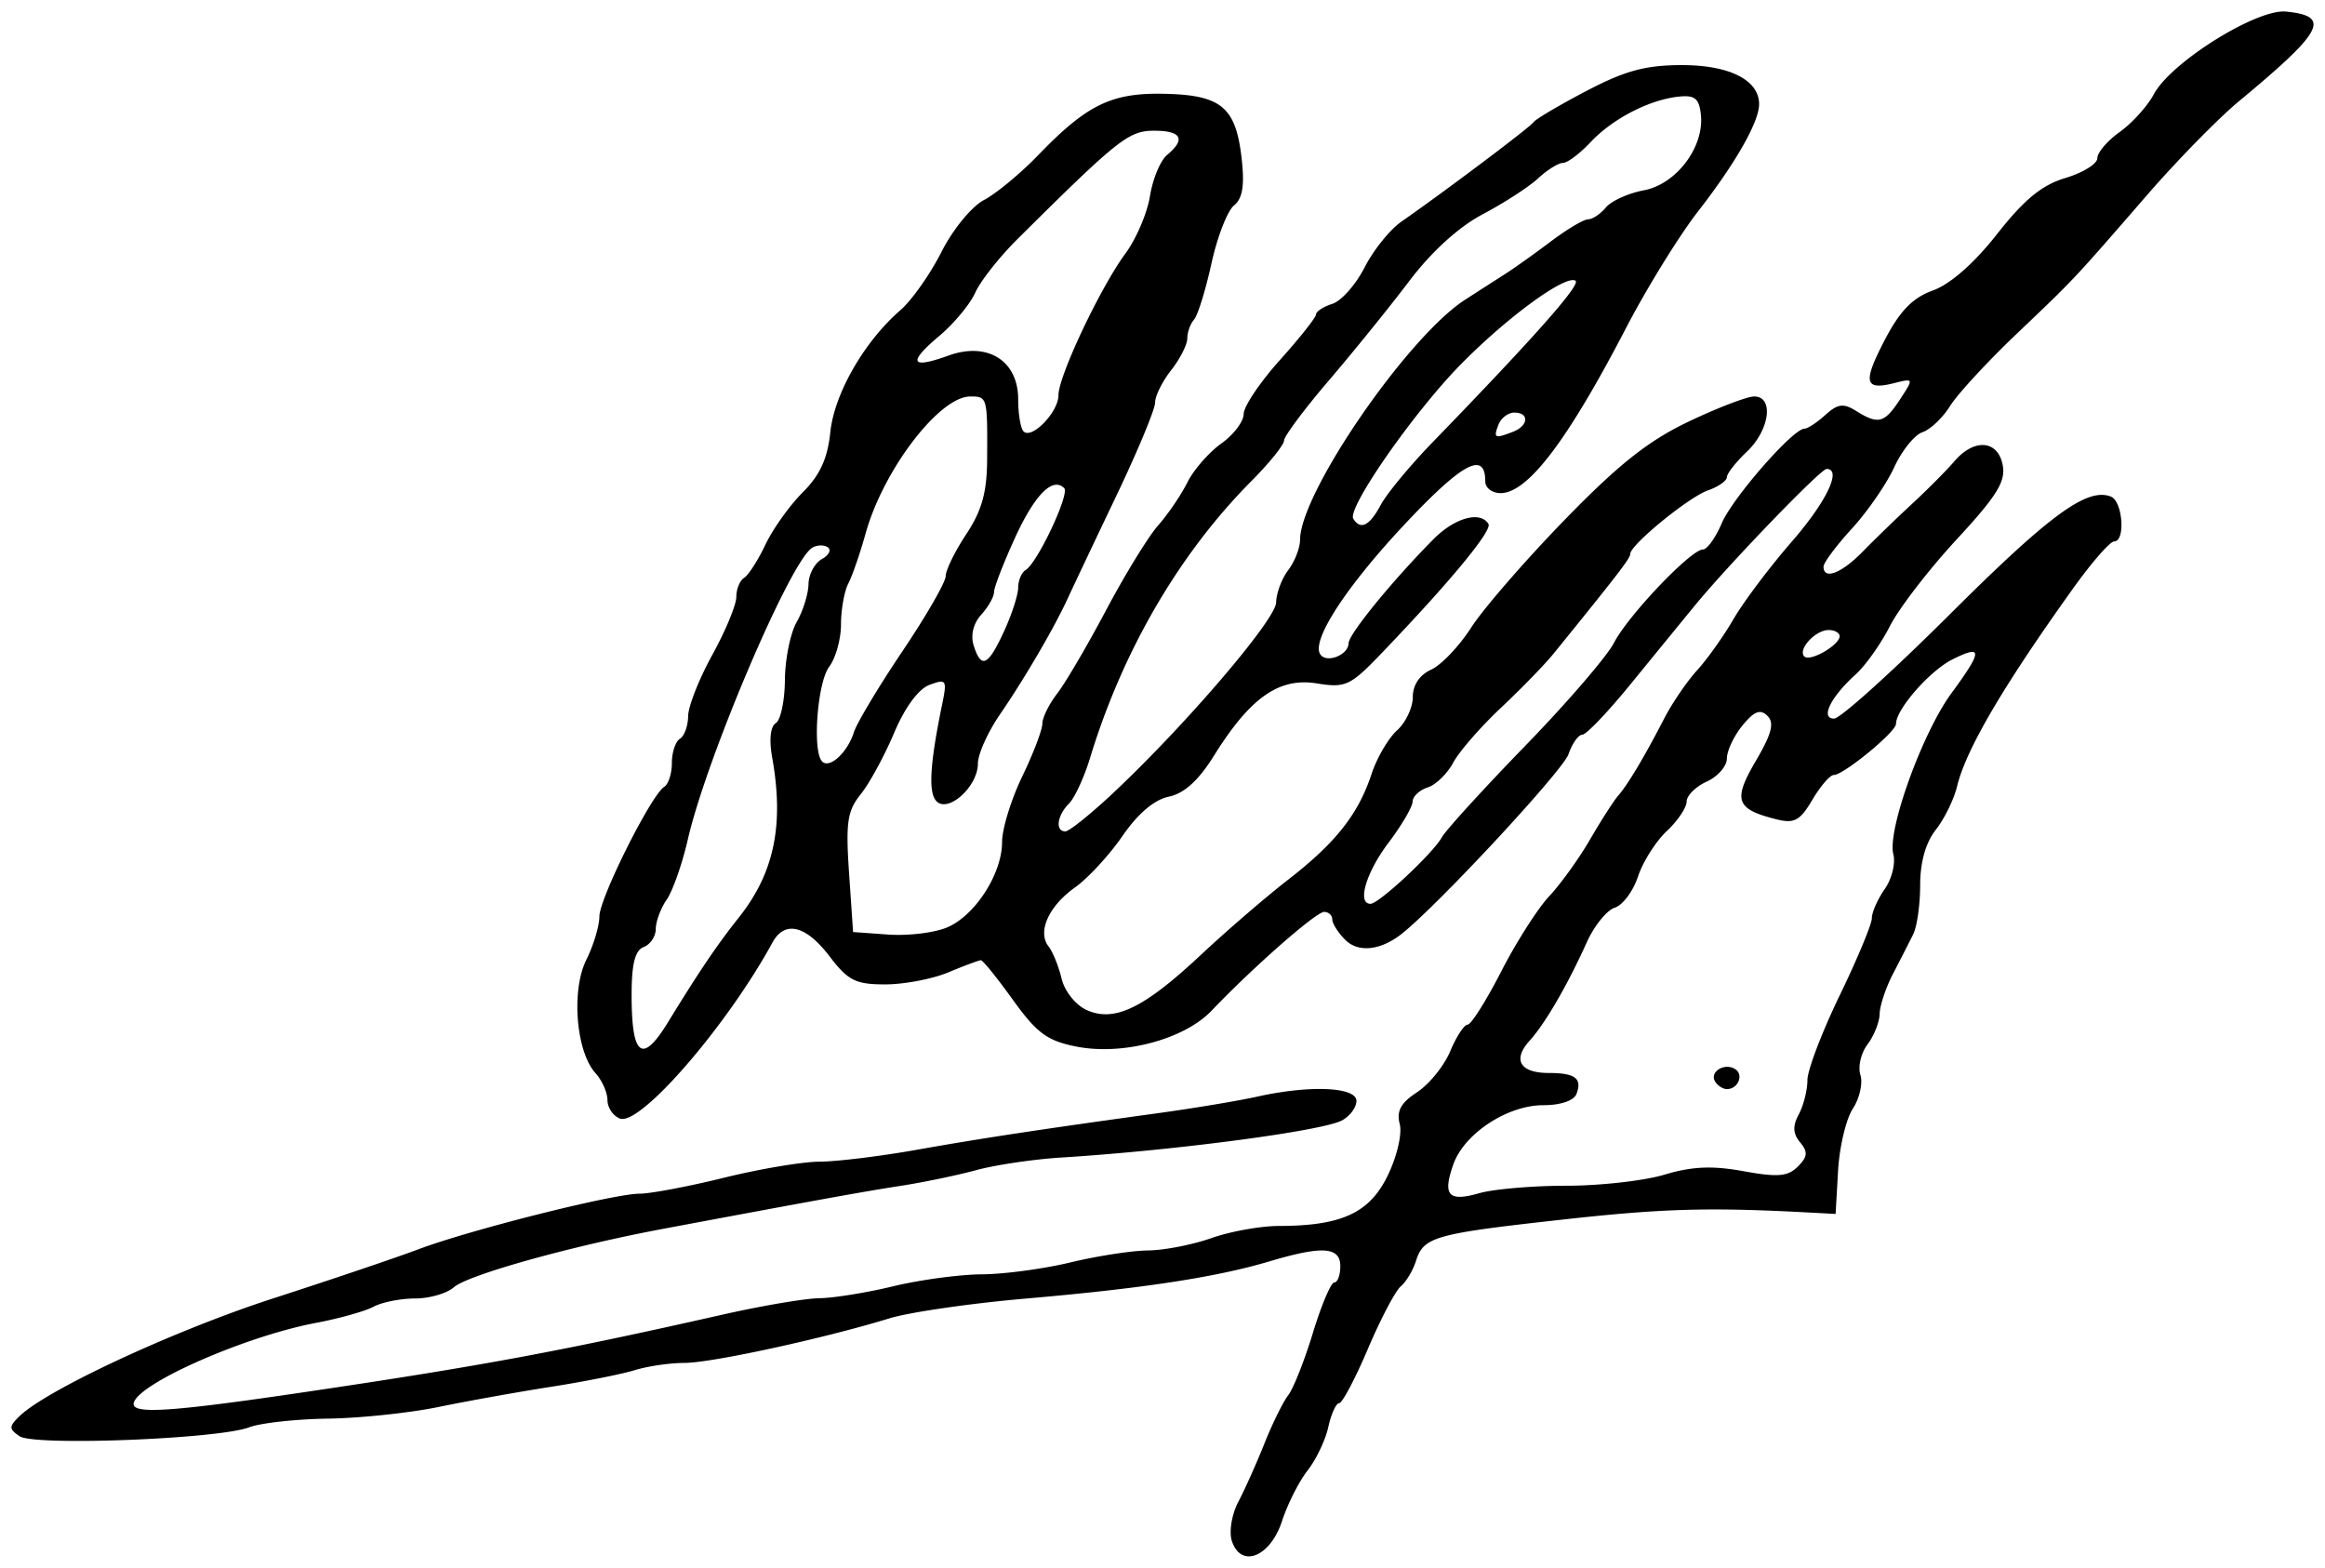
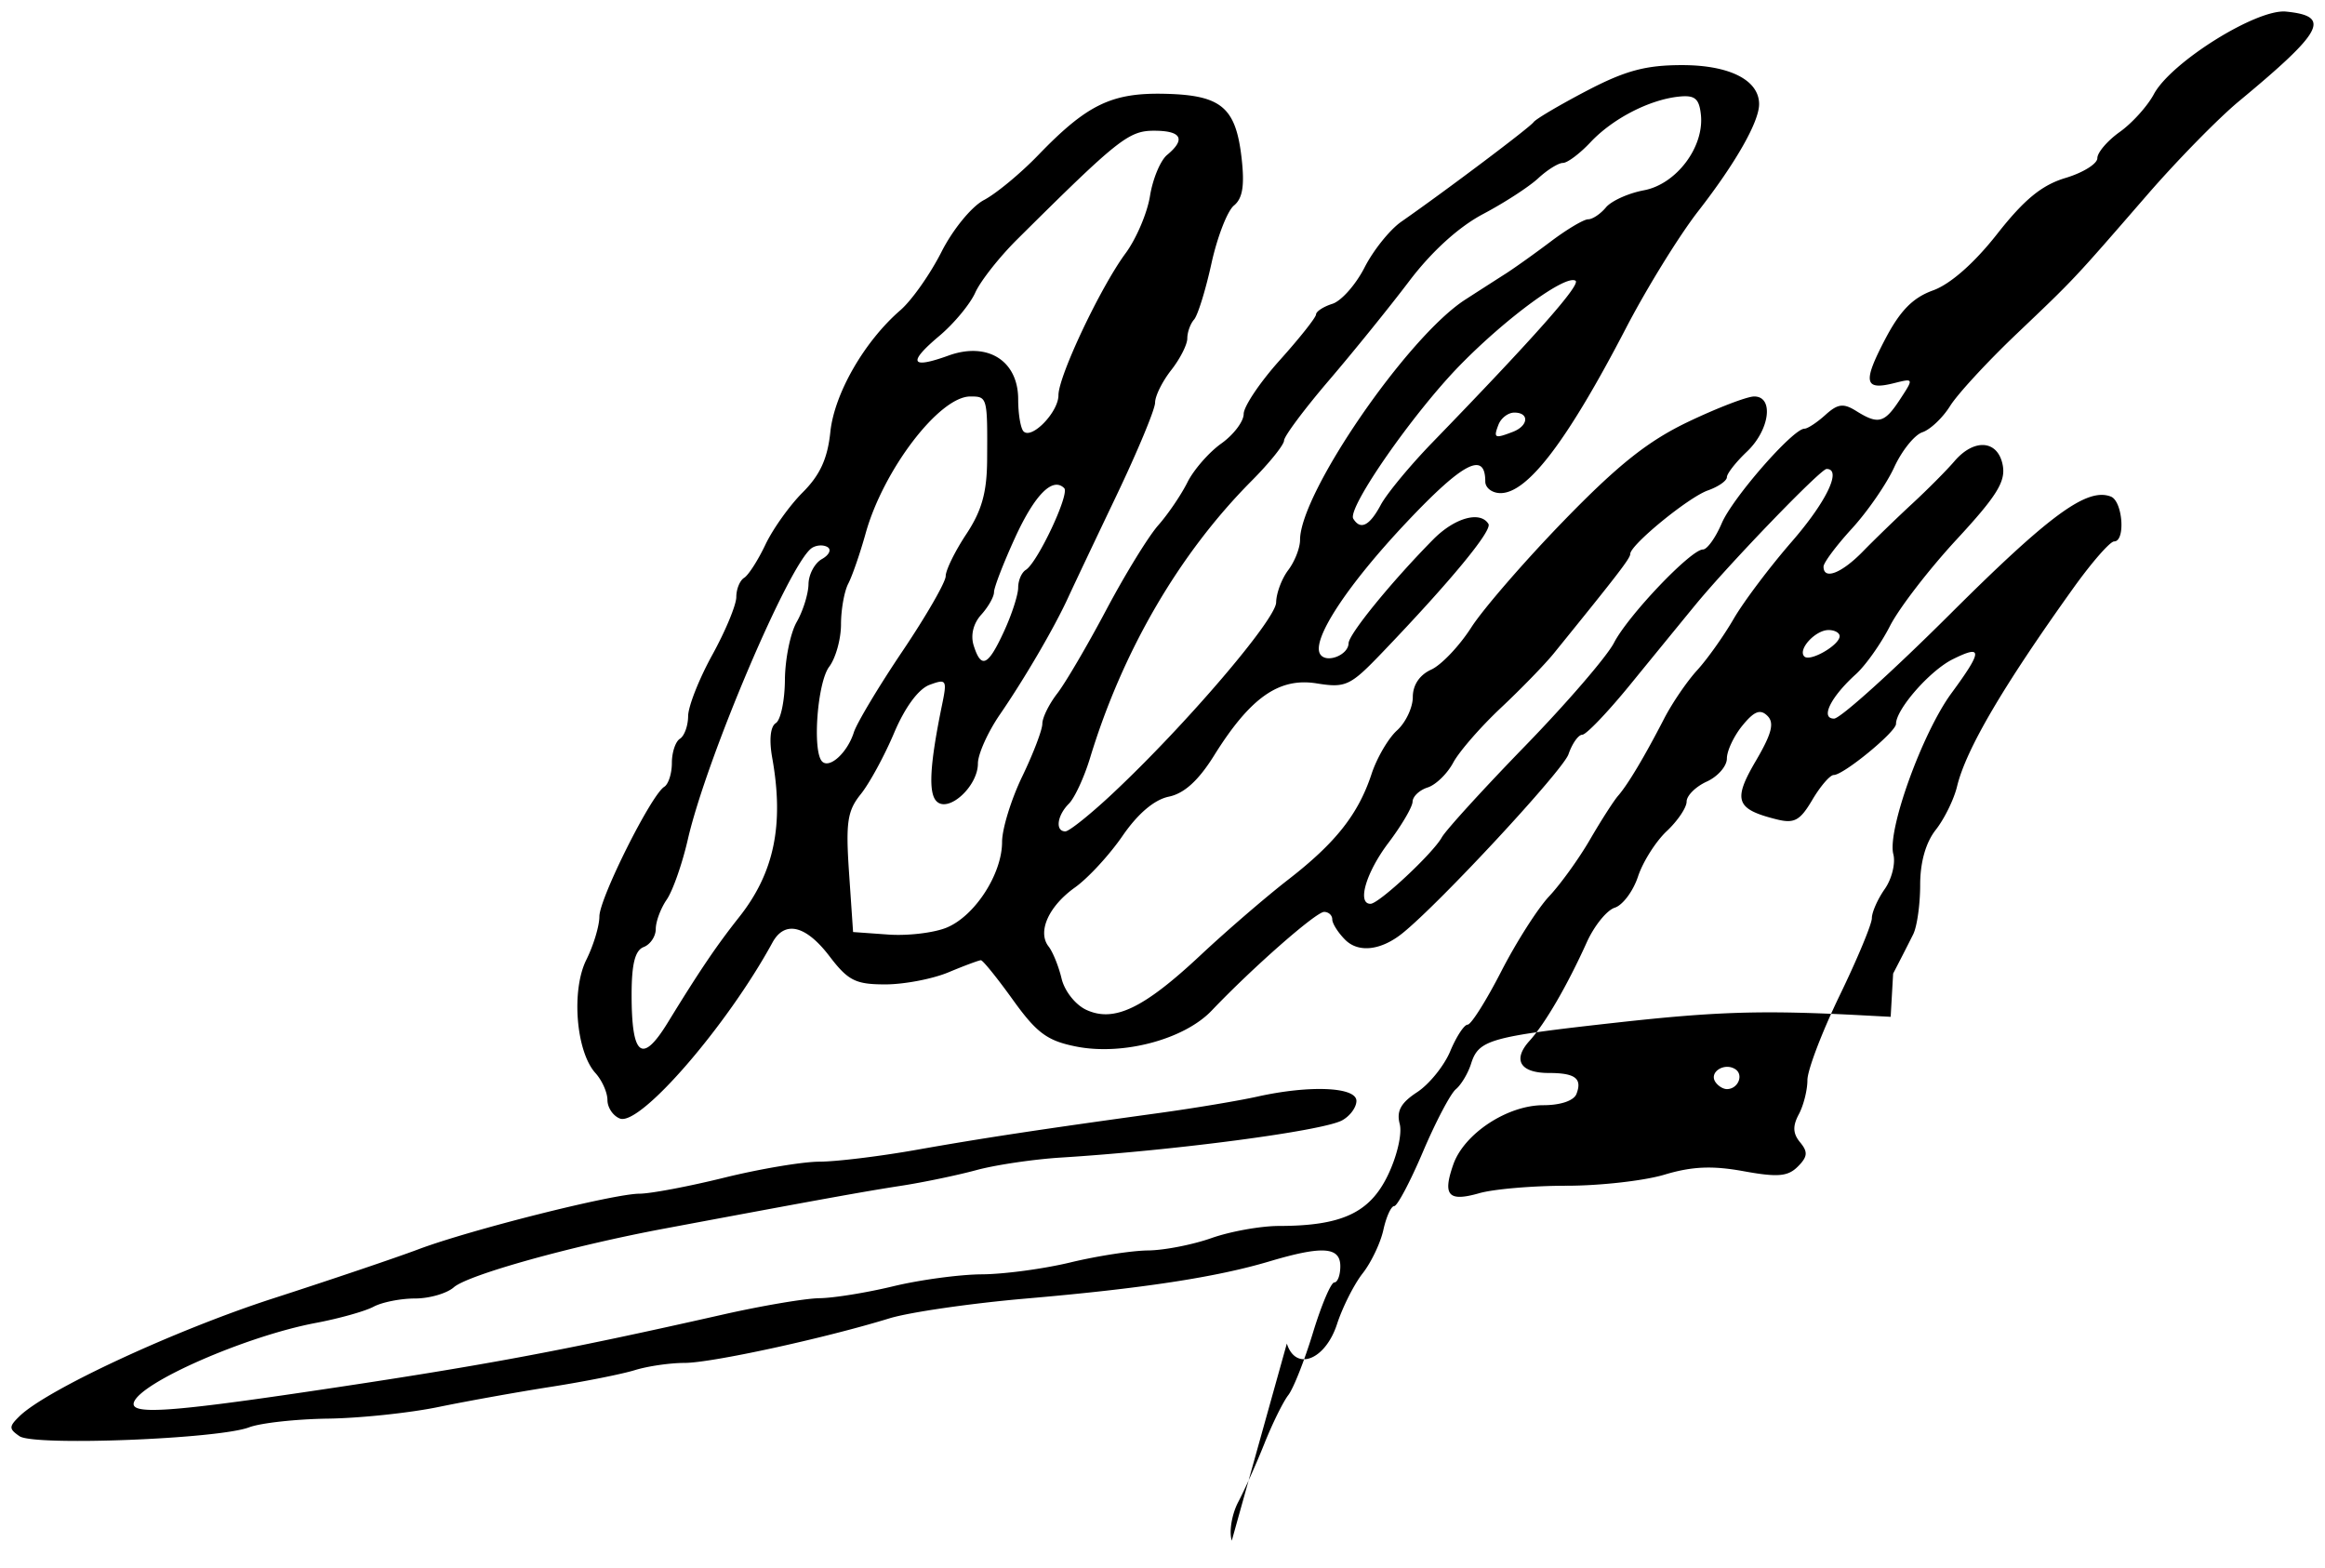
<svg xmlns="http://www.w3.org/2000/svg" width="404.655" height="272.872">
-   <path style="fill:#000" d="M342.479 465.765c-.5-1.578.008-4.61 1.13-6.74 1.122-2.13 3.173-6.71 4.557-10.179 1.384-3.47 3.25-7.254 4.147-8.41.896-1.156 2.828-6.04 4.292-10.851 1.465-4.812 3.136-8.754 3.714-8.76.578-.007 1.051-1.274 1.051-2.816 0-3.393-3.089-3.605-12.351-.847-9.268 2.76-22.026 4.708-42.314 6.462-9.637.833-20.36 2.387-23.828 3.454-11.323 3.482-30.956 7.751-35.645 7.751-2.522 0-6.414.566-8.65 1.258-2.235.692-8.794 1.996-14.576 2.899-5.782.902-14.612 2.486-19.623 3.519-5.011 1.033-13.659 1.942-19.217 2.02-5.558.079-11.725.758-13.704 1.51-5.367 2.041-37.439 3.286-39.966 1.552-1.87-1.283-1.87-1.67 0-3.49 4.73-4.607 27.055-14.972 44.152-20.5 10.022-3.24 21.376-7.079 25.23-8.53 9.043-3.405 33.938-9.668 38.514-9.69 1.945-.007 8.583-1.263 14.75-2.786 6.168-1.524 13.623-2.778 16.569-2.787 2.945-.008 10.514-.93 16.82-2.048 11.5-2.038 21.427-3.545 42.302-6.421 6.167-.85 13.858-2.134 17.09-2.854 9.14-2.035 17.25-1.686 17.25.745 0 1.129-1.13 2.658-2.511 3.397-3.437 1.84-29.061 5.226-48.906 6.465-4.766.297-11.389 1.279-14.717 2.18-3.328.902-9.205 2.127-13.06 2.723-6.5 1.004-13.948 2.35-41.35 7.478-16.094 3.01-34.09 8.033-36.553 10.2-1.217 1.07-4.255 1.947-6.75 1.947-2.496 0-5.74.644-7.211 1.43-1.47.788-6.002 2.059-10.07 2.825-12.077 2.276-30.474 10.312-31.645 13.823-.714 2.144 5.856 1.747 29.855-1.803 30.572-4.522 44.316-7.072 72.647-13.477 6.807-1.539 14.376-2.82 16.82-2.848 2.445-.027 8.23-.964 12.855-2.08 4.626-1.118 11.564-2.051 15.419-2.075 3.854-.024 10.793-.958 15.418-2.075 4.626-1.116 10.696-2.053 13.49-2.08 2.794-.028 7.762-.996 11.04-2.153 3.277-1.156 8.56-2.106 11.74-2.11 10.931-.015 15.788-2.27 18.948-8.796 1.615-3.336 2.523-7.25 2.077-8.955-.588-2.251.19-3.672 3.036-5.536 2.105-1.38 4.696-4.587 5.758-7.128 1.062-2.54 2.423-4.62 3.026-4.62.603 0 3.233-4.167 5.846-9.26 2.612-5.094 6.368-10.982 8.346-13.086 1.979-2.104 5.174-6.54 7.101-9.86 1.928-3.32 4.135-6.76 4.906-7.643 1.691-1.94 4.586-6.792 8.002-13.414 1.393-2.698 3.973-6.482 5.736-8.41 1.762-1.927 4.62-5.948 6.353-8.935 1.732-2.988 6.277-9.029 10.101-13.425 6.071-6.98 8.805-12.682 6.08-12.682-1.034 0-16.985 16.535-22.88 23.717-2.266 2.76-7.333 8.96-11.26 13.778-3.927 4.818-7.695 8.76-8.374 8.76-.678 0-1.76 1.528-2.402 3.395-.973 2.828-22.279 25.805-28.862 31.126-3.748 3.028-7.684 3.489-10.003 1.17-1.238-1.238-2.25-2.836-2.25-3.552 0-.716-.64-1.302-1.42-1.302-1.4 0-12.385 9.643-19.57 17.178-4.795 5.029-15.482 7.862-23.585 6.253-5.026-.998-6.855-2.347-10.995-8.109-2.73-3.801-5.242-6.911-5.58-6.911-.338 0-2.879.946-5.646 2.102-2.768 1.156-7.719 2.103-11.002 2.103-5.176 0-6.468-.653-9.712-4.906-4.116-5.397-7.793-6.276-9.925-2.372-7.936 14.536-23.044 31.969-26.542 30.627-1.196-.46-2.174-1.909-2.174-3.221 0-1.313-.943-3.429-2.095-4.702-3.375-3.729-4.23-14.398-1.58-19.709 1.25-2.507 2.273-5.901 2.273-7.542 0-3.142 9.013-21.156 11.288-22.562.73-.452 1.327-2.323 1.327-4.16 0-1.836.631-3.728 1.402-4.205.77-.476 1.413-2.248 1.427-3.937.014-1.689 1.906-6.483 4.205-10.654 2.299-4.17 4.18-8.706 4.18-10.08 0-1.372.614-2.875 1.364-3.339.75-.464 2.42-3.068 3.71-5.788 1.291-2.72 4.21-6.809 6.488-9.086 3.011-3.011 4.323-5.877 4.804-10.499.698-6.699 5.912-15.767 12.19-21.202 1.97-1.706 5.184-6.264 7.143-10.13 1.99-3.927 5.26-7.921 7.41-9.049 2.115-1.11 6.37-4.634 9.453-7.83 8.504-8.812 12.78-10.877 22.064-10.656 9.81.233 12.321 2.353 13.323 11.243.534 4.741.17 6.97-1.34 8.204-1.14.932-2.903 5.48-3.918 10.105-1.015 4.625-2.375 9.009-3.022 9.741-.646.733-1.176 2.21-1.176 3.283 0 1.074-1.261 3.556-2.803 5.516s-2.803 4.507-2.803 5.66c0 1.154-3.048 8.48-6.774 16.281-3.725 7.801-7.496 15.76-8.38 17.688-2.386 5.2-7.513 13.982-11.85 20.3-2.108 3.07-3.833 6.914-3.833 8.543 0 3.968-5.125 8.643-7.2 6.568-1.46-1.46-1.172-6.437.974-16.853.882-4.282.744-4.497-2.184-3.414-1.936.717-4.29 3.911-6.187 8.4-1.684 3.983-4.292 8.77-5.796 10.637-2.33 2.892-2.631 4.917-2.034 13.691l.701 10.298 6.15.44c3.383.242 7.95-.305 10.15-1.216 4.905-2.032 9.631-9.342 9.631-14.896 0-2.27 1.577-7.397 3.504-11.392 1.927-3.995 3.504-8.128 3.504-9.184 0-1.056 1.165-3.425 2.589-5.263 1.424-1.839 5.264-8.389 8.534-14.556 3.27-6.168 7.339-12.79 9.042-14.718 1.703-1.927 3.99-5.292 5.082-7.477 1.092-2.185 3.743-5.224 5.89-6.753 2.148-1.53 3.905-3.846 3.905-5.148 0-1.301 2.829-5.516 6.286-9.366 3.457-3.85 6.295-7.43 6.307-7.955.012-.527 1.294-1.361 2.85-1.854 1.554-.494 4.073-3.343 5.598-6.331 1.524-2.988 4.4-6.57 6.39-7.958 7.838-5.467 22.367-16.402 23.03-17.333.385-.542 4.545-2.995 9.243-5.453 6.719-3.513 10.264-4.468 16.6-4.468 8.265 0 13.403 2.605 13.403 6.795 0 3.077-4.084 10.253-10.608 18.636-3.3 4.24-8.948 13.386-12.552 20.324-10.207 19.648-17.113 28.734-21.84 28.734-1.461 0-2.657-.909-2.657-2.02 0-5.328-3.855-3.336-13.67 7.065-10.372 10.99-16.606 20.493-15.072 22.976 1.034 1.674 4.903.198 4.951-1.89.038-1.594 7.486-10.731 14.732-18.071 3.715-3.763 8.176-5.016 9.609-2.698.701 1.135-6.608 9.988-18.463 22.361-5.603 5.848-6.36 6.205-11.457 5.39-6.542-1.046-11.542 2.475-17.83 12.555-2.712 4.349-5.196 6.607-7.877 7.161-2.528.523-5.386 2.946-8.063 6.837-2.28 3.315-6 7.347-8.265 8.96-4.604 3.278-6.596 7.738-4.594 10.286.728.927 1.744 3.44 2.257 5.587.523 2.186 2.429 4.584 4.335 5.452 4.824 2.199 9.958-.268 19.866-9.546 4.506-4.219 11.362-10.128 15.236-13.131 8.28-6.419 12.208-11.4 14.513-18.396.922-2.798 2.914-6.207 4.427-7.576 1.513-1.369 2.75-3.982 2.75-5.806 0-2.095 1.18-3.855 3.202-4.776 1.761-.802 4.896-4.1 6.967-7.329 2.07-3.228 9.345-11.617 16.165-18.641 9.418-9.7 14.616-13.83 21.617-17.17 5.07-2.42 10.232-4.4 11.47-4.4 3.475 0 2.7 5.838-1.275 9.609-1.914 1.815-3.48 3.813-3.48 4.438 0 .626-1.492 1.664-3.314 2.306-3.367 1.187-13.506 9.483-13.506 11.052 0 .76-2.059 3.437-13.316 17.321-1.542 1.902-5.689 6.17-9.215 9.483-3.526 3.315-7.254 7.601-8.284 9.526-1.03 1.924-3.033 3.868-4.452 4.318-1.418.45-2.596 1.564-2.618 2.476-.021.912-1.913 4.135-4.205 7.164-3.895 5.148-5.502 10.621-3.114 10.606 1.459-.009 10.83-8.742 12.409-11.565.713-1.273 7.24-8.435 14.505-15.915 7.265-7.48 14.22-15.552 15.456-17.937 2.487-4.801 13.397-16.25 15.484-16.25.73 0 2.203-2.05 3.27-4.555 1.894-4.442 12.41-16.47 14.4-16.47.548 0 2.185-1.076 3.638-2.39 2.157-1.952 3.139-2.081 5.348-.702 3.875 2.42 4.927 2.145 7.646-2.005 2.41-3.678 2.405-3.692-1.032-2.83-5.185 1.302-5.482-.133-1.574-7.607 2.622-5.013 4.818-7.256 8.36-8.537 3.017-1.091 7.164-4.742 11.154-9.821 4.72-6.008 7.775-8.51 11.894-9.745 3.048-.913 5.543-2.464 5.543-3.446 0-.981 1.757-3.036 3.905-4.565 2.147-1.53 4.82-4.49 5.937-6.58 2.97-5.549 17.888-14.87 22.99-14.365 7.92.786 6.562 3.375-8.19 15.606-3.573 2.963-10.738 10.274-15.92 16.246-13.038 15.024-12.56 14.515-22.816 24.282-5.054 4.812-10.24 10.437-11.527 12.498-1.286 2.062-3.459 4.123-4.828 4.58-1.37.459-3.58 3.206-4.911 6.106-1.332 2.9-4.643 7.698-7.36 10.663-2.715 2.965-4.937 5.943-4.937 6.617 0 2.38 3.125 1.179 6.844-2.63 2.07-2.12 5.95-5.876 8.622-8.348 2.672-2.47 5.962-5.782 7.311-7.358 3.449-4.03 7.573-3.7 8.409.671.545 2.85-1.017 5.368-8.045 12.966-4.797 5.185-10.006 11.951-11.577 15.035-1.57 3.084-4.243 6.861-5.938 8.394-4.398 3.978-6.235 7.725-3.788 7.725 1.065 0 10.145-8.182 20.178-18.182 17.39-17.333 23.845-22.054 27.985-20.465 2.076.797 2.595 7.81.578 7.81-.706 0-3.881 3.627-7.056 8.06-12.282 17.148-18.729 28.14-20.283 34.58-.543 2.253-2.21 5.65-3.704 7.549-1.748 2.222-2.716 5.641-2.716 9.59 0 3.376-.54 7.233-1.202 8.572a466.695 466.695 0 0 1-3.504 6.855c-1.266 2.432-2.323 5.586-2.347 7.009-.025 1.423-.974 3.815-2.11 5.317-1.135 1.501-1.693 3.897-1.24 5.325.453 1.427-.14 4.064-1.316 5.86-1.177 1.796-2.333 6.653-2.57 10.794l-.429 7.53-4.906-.26c-17.32-.916-25.272-.681-42.75 1.26-22.22 2.466-24.048 2.983-25.381 7.183-.527 1.66-1.719 3.652-2.649 4.426-.929.774-3.5 5.665-5.714 10.868-2.214 5.204-4.465 9.462-5.003 9.462-.538 0-1.388 1.862-1.888 4.139-.5 2.276-2.122 5.681-3.605 7.566-1.482 1.885-3.49 5.857-4.46 8.827-2.052 6.283-7.188 8.278-8.738 3.395zm58.257-61.773c5.857 0 13.537-.869 17.067-1.931 4.766-1.434 8.303-1.59 13.74-.601 5.958 1.083 7.717.934 9.452-.801 1.711-1.711 1.79-2.544.404-4.216-1.268-1.528-1.33-2.83-.23-4.884.824-1.54 1.498-4.215 1.498-5.944 0-1.73 2.523-8.356 5.607-14.727s5.607-12.427 5.607-13.457c0-1.03 1.01-3.315 2.243-5.076 1.234-1.761 1.907-4.49 1.496-6.062-1.086-4.149 5.047-21.131 10.123-28.034 5.435-7.39 5.471-8.518.19-5.883-3.962 1.975-9.847 8.692-9.847 11.236 0 1.4-9.132 8.895-10.836 8.895-.646 0-2.323 1.944-3.727 4.32-2.15 3.639-3.135 4.174-6.251 3.392-7.07-1.775-7.609-3.297-3.597-10.144 2.795-4.769 3.277-6.64 2.025-7.87-1.242-1.22-2.3-.808-4.345 1.697-1.488 1.82-2.704 4.4-2.704 5.732 0 1.333-1.577 3.142-3.504 4.02-1.928.878-3.505 2.446-3.505 3.485 0 1.038-1.558 3.352-3.463 5.142-1.905 1.79-4.152 5.338-4.993 7.886-.84 2.548-2.66 4.992-4.045 5.432-1.384.439-3.577 3.15-4.875 6.024-3.397 7.525-7.238 14.135-9.964 17.148-3.005 3.32-1.637 5.598 3.361 5.598 4.584 0 5.842.952 4.81 3.641-.453 1.18-2.76 1.966-5.774 1.966-6.266 0-13.787 4.955-15.667 10.323-1.89 5.399-.859 6.536 4.527 4.992 2.49-.714 9.32-1.299 15.177-1.299zm25.872-18.124c-1.037-1.678 1.6-3.34 3.467-2.186 1.568.97.539 3.49-1.424 3.49-.68 0-1.6-.587-2.043-1.304zM244.316 375.6c5.545-9.042 8.496-13.404 12.419-18.356 6.107-7.712 7.845-16.077 5.76-27.725-.562-3.137-.322-5.455.624-6.04.845-.522 1.558-3.908 1.585-7.524.028-3.617.951-8.153 2.053-10.08 1.102-1.927 2.026-4.892 2.053-6.588.027-1.696 1.077-3.66 2.332-4.362 1.256-.702 1.699-1.638.985-2.08-.714-.44-1.946-.37-2.738.157-3.866 2.576-18.34 36.59-21.582 50.718-.972 4.24-2.626 8.954-3.674 10.474-1.048 1.521-1.905 3.819-1.905 5.107 0 1.288-.946 2.704-2.103 3.148-1.507.578-2.102 2.935-2.102 8.326 0 10.717 1.822 12.114 6.293 4.825zm77.498-39.94c12.647-11.866 28.342-30.218 28.387-33.193.025-1.594.971-4.124 2.103-5.62 1.132-1.497 2.058-3.861 2.058-5.255 0-8.143 18.683-35.329 28.734-41.81 2.313-1.492 5.464-3.516 7.003-4.497 1.539-.981 5.099-3.519 7.911-5.639 2.812-2.12 5.734-3.855 6.492-3.855s2.15-.929 3.093-2.065c.943-1.136 3.917-2.479 6.61-2.984 5.652-1.06 10.53-7.536 9.92-13.172-.307-2.825-1.06-3.431-3.884-3.126-5.133.553-11.484 3.843-15.334 7.941-1.857 1.977-4.015 3.595-4.794 3.595-.78 0-2.72 1.206-4.311 2.681-1.592 1.475-5.906 4.272-9.587 6.215-4.237 2.237-8.957 6.526-12.863 11.686-3.394 4.484-9.677 12.252-13.963 17.263-4.285 5.01-7.8 9.722-7.811 10.47-.011.746-2.548 3.9-5.638 7.008-12.59 12.659-22.442 29.555-28.126 48.236-1.027 3.378-2.686 6.96-3.685 7.96-2.064 2.063-2.415 4.82-.614 4.82.662 0 4.396-2.996 8.299-6.658zm-45.117-10.564c.515-1.624 4.324-7.984 8.464-14.133 4.14-6.15 7.527-12.031 7.527-13.07 0-1.04 1.612-4.325 3.582-7.302 2.698-4.077 3.593-7.267 3.629-12.935.069-10.95.048-11.028-2.934-11.028-5.378 0-15.135 12.765-18.213 23.829-.966 3.469-2.325 7.403-3.02 8.741-.696 1.339-1.266 4.53-1.266 7.091s-.926 5.881-2.057 7.378c-2.063 2.727-2.957 14.76-1.225 16.492 1.297 1.297 4.398-1.551 5.513-5.063zm26.153-17.614c1.35-2.93 2.453-6.346 2.453-7.59 0-1.244.594-2.628 1.32-3.077 2.053-1.269 7.684-13.24 6.693-14.23-2.012-2.013-5.125 1.128-8.564 8.64-2.01 4.39-3.654 8.643-3.654 9.453 0 .81-1.003 2.58-2.229 3.935-1.381 1.527-1.878 3.567-1.307 5.367 1.312 4.134 2.492 3.577 5.288-2.498zm145.424.86c0-.586-.869-1.065-1.93-1.065-2.298 0-5.413 3.403-4.214 4.602.987.986 6.144-1.983 6.144-3.538zM368.406 285.5c1.046-1.955 5.095-6.85 8.997-10.876 17.842-18.41 25.903-27.524 24.897-28.146-1.74-1.076-11.974 6.405-20.057 14.661-8.199 8.375-19.732 24.958-18.615 26.765 1.255 2.032 2.827 1.241 4.778-2.404zm-56.094-19.085c0-3.334 7.3-18.774 11.68-24.704 1.865-2.526 3.78-7.017 4.253-9.98.474-2.963 1.813-6.177 2.977-7.143 3.302-2.74 2.509-4.215-2.27-4.215-4.411 0-6.274 1.479-23.835 18.923-3.105 3.083-6.383 7.25-7.285 9.258-.902 2.008-3.716 5.398-6.254 7.533-5.549 4.667-5.018 5.811 1.588 3.423 6.807-2.462 12.137.884 12.137 7.618 0 2.552.422 5.062.938 5.577 1.434 1.434 6.07-3.37 6.07-6.29zm79.08 6.37c2.738-1.05 2.92-3.353.264-3.353-1.074 0-2.315.946-2.76 2.102-.901 2.35-.67 2.467 2.496 1.252z" transform="translate(-128.094 -197.623)" />
+   <path style="fill:#000" d="M342.479 465.765c-.5-1.578.008-4.61 1.13-6.74 1.122-2.13 3.173-6.71 4.557-10.179 1.384-3.47 3.25-7.254 4.147-8.41.896-1.156 2.828-6.04 4.292-10.851 1.465-4.812 3.136-8.754 3.714-8.76.578-.007 1.051-1.274 1.051-2.816 0-3.393-3.089-3.605-12.351-.847-9.268 2.76-22.026 4.708-42.314 6.462-9.637.833-20.36 2.387-23.828 3.454-11.323 3.482-30.956 7.751-35.645 7.751-2.522 0-6.414.566-8.65 1.258-2.235.692-8.794 1.996-14.576 2.899-5.782.902-14.612 2.486-19.623 3.519-5.011 1.033-13.659 1.942-19.217 2.02-5.558.079-11.725.758-13.704 1.51-5.367 2.041-37.439 3.286-39.966 1.552-1.87-1.283-1.87-1.67 0-3.49 4.73-4.607 27.055-14.972 44.152-20.5 10.022-3.24 21.376-7.079 25.23-8.53 9.043-3.405 33.938-9.668 38.514-9.69 1.945-.007 8.583-1.263 14.75-2.786 6.168-1.524 13.623-2.778 16.569-2.787 2.945-.008 10.514-.93 16.82-2.048 11.5-2.038 21.427-3.545 42.302-6.421 6.167-.85 13.858-2.134 17.09-2.854 9.14-2.035 17.25-1.686 17.25.745 0 1.129-1.13 2.658-2.511 3.397-3.437 1.84-29.061 5.226-48.906 6.465-4.766.297-11.389 1.279-14.717 2.18-3.328.902-9.205 2.127-13.06 2.723-6.5 1.004-13.948 2.35-41.35 7.478-16.094 3.01-34.09 8.033-36.553 10.2-1.217 1.07-4.255 1.947-6.75 1.947-2.496 0-5.74.644-7.211 1.43-1.47.788-6.002 2.059-10.07 2.825-12.077 2.276-30.474 10.312-31.645 13.823-.714 2.144 5.856 1.747 29.855-1.803 30.572-4.522 44.316-7.072 72.647-13.477 6.807-1.539 14.376-2.82 16.82-2.848 2.445-.027 8.23-.964 12.855-2.08 4.626-1.118 11.564-2.051 15.419-2.075 3.854-.024 10.793-.958 15.418-2.075 4.626-1.116 10.696-2.053 13.49-2.08 2.794-.028 7.762-.996 11.04-2.153 3.277-1.156 8.56-2.106 11.74-2.11 10.931-.015 15.788-2.27 18.948-8.796 1.615-3.336 2.523-7.25 2.077-8.955-.588-2.251.19-3.672 3.036-5.536 2.105-1.38 4.696-4.587 5.758-7.128 1.062-2.54 2.423-4.62 3.026-4.62.603 0 3.233-4.167 5.846-9.26 2.612-5.094 6.368-10.982 8.346-13.086 1.979-2.104 5.174-6.54 7.101-9.86 1.928-3.32 4.135-6.76 4.906-7.643 1.691-1.94 4.586-6.792 8.002-13.414 1.393-2.698 3.973-6.482 5.736-8.41 1.762-1.927 4.62-5.948 6.353-8.935 1.732-2.988 6.277-9.029 10.101-13.425 6.071-6.98 8.805-12.682 6.08-12.682-1.034 0-16.985 16.535-22.88 23.717-2.266 2.76-7.333 8.96-11.26 13.778-3.927 4.818-7.695 8.76-8.374 8.76-.678 0-1.76 1.528-2.402 3.395-.973 2.828-22.279 25.805-28.862 31.126-3.748 3.028-7.684 3.489-10.003 1.17-1.238-1.238-2.25-2.836-2.25-3.552 0-.716-.64-1.302-1.42-1.302-1.4 0-12.385 9.643-19.57 17.178-4.795 5.029-15.482 7.862-23.585 6.253-5.026-.998-6.855-2.347-10.995-8.109-2.73-3.801-5.242-6.911-5.58-6.911-.338 0-2.879.946-5.646 2.102-2.768 1.156-7.719 2.103-11.002 2.103-5.176 0-6.468-.653-9.712-4.906-4.116-5.397-7.793-6.276-9.925-2.372-7.936 14.536-23.044 31.969-26.542 30.627-1.196-.46-2.174-1.909-2.174-3.221 0-1.313-.943-3.429-2.095-4.702-3.375-3.729-4.23-14.398-1.58-19.709 1.25-2.507 2.273-5.901 2.273-7.542 0-3.142 9.013-21.156 11.288-22.562.73-.452 1.327-2.323 1.327-4.16 0-1.836.631-3.728 1.402-4.205.77-.476 1.413-2.248 1.427-3.937.014-1.689 1.906-6.483 4.205-10.654 2.299-4.17 4.18-8.706 4.18-10.08 0-1.372.614-2.875 1.364-3.339.75-.464 2.42-3.068 3.71-5.788 1.291-2.72 4.21-6.809 6.488-9.086 3.011-3.011 4.323-5.877 4.804-10.499.698-6.699 5.912-15.767 12.19-21.202 1.97-1.706 5.184-6.264 7.143-10.13 1.99-3.927 5.26-7.921 7.41-9.049 2.115-1.11 6.37-4.634 9.453-7.83 8.504-8.812 12.78-10.877 22.064-10.656 9.81.233 12.321 2.353 13.323 11.243.534 4.741.17 6.97-1.34 8.204-1.14.932-2.903 5.48-3.918 10.105-1.015 4.625-2.375 9.009-3.022 9.741-.646.733-1.176 2.21-1.176 3.283 0 1.074-1.261 3.556-2.803 5.516s-2.803 4.507-2.803 5.66c0 1.154-3.048 8.48-6.774 16.281-3.725 7.801-7.496 15.76-8.38 17.688-2.386 5.2-7.513 13.982-11.85 20.3-2.108 3.07-3.833 6.914-3.833 8.543 0 3.968-5.125 8.643-7.2 6.568-1.46-1.46-1.172-6.437.974-16.853.882-4.282.744-4.497-2.184-3.414-1.936.717-4.29 3.911-6.187 8.4-1.684 3.983-4.292 8.77-5.796 10.637-2.33 2.892-2.631 4.917-2.034 13.691l.701 10.298 6.15.44c3.383.242 7.95-.305 10.15-1.216 4.905-2.032 9.631-9.342 9.631-14.896 0-2.27 1.577-7.397 3.504-11.392 1.927-3.995 3.504-8.128 3.504-9.184 0-1.056 1.165-3.425 2.589-5.263 1.424-1.839 5.264-8.389 8.534-14.556 3.27-6.168 7.339-12.79 9.042-14.718 1.703-1.927 3.99-5.292 5.082-7.477 1.092-2.185 3.743-5.224 5.89-6.753 2.148-1.53 3.905-3.846 3.905-5.148 0-1.301 2.829-5.516 6.286-9.366 3.457-3.85 6.295-7.43 6.307-7.955.012-.527 1.294-1.361 2.85-1.854 1.554-.494 4.073-3.343 5.598-6.331 1.524-2.988 4.4-6.57 6.39-7.958 7.838-5.467 22.367-16.402 23.03-17.333.385-.542 4.545-2.995 9.243-5.453 6.719-3.513 10.264-4.468 16.6-4.468 8.265 0 13.403 2.605 13.403 6.795 0 3.077-4.084 10.253-10.608 18.636-3.3 4.24-8.948 13.386-12.552 20.324-10.207 19.648-17.113 28.734-21.84 28.734-1.461 0-2.657-.909-2.657-2.02 0-5.328-3.855-3.336-13.67 7.065-10.372 10.99-16.606 20.493-15.072 22.976 1.034 1.674 4.903.198 4.951-1.89.038-1.594 7.486-10.731 14.732-18.071 3.715-3.763 8.176-5.016 9.609-2.698.701 1.135-6.608 9.988-18.463 22.361-5.603 5.848-6.36 6.205-11.457 5.39-6.542-1.046-11.542 2.475-17.83 12.555-2.712 4.349-5.196 6.607-7.877 7.161-2.528.523-5.386 2.946-8.063 6.837-2.28 3.315-6 7.347-8.265 8.96-4.604 3.278-6.596 7.738-4.594 10.286.728.927 1.744 3.44 2.257 5.587.523 2.186 2.429 4.584 4.335 5.452 4.824 2.199 9.958-.268 19.866-9.546 4.506-4.219 11.362-10.128 15.236-13.131 8.28-6.419 12.208-11.4 14.513-18.396.922-2.798 2.914-6.207 4.427-7.576 1.513-1.369 2.75-3.982 2.75-5.806 0-2.095 1.18-3.855 3.202-4.776 1.761-.802 4.896-4.1 6.967-7.329 2.07-3.228 9.345-11.617 16.165-18.641 9.418-9.7 14.616-13.83 21.617-17.17 5.07-2.42 10.232-4.4 11.47-4.4 3.475 0 2.7 5.838-1.275 9.609-1.914 1.815-3.48 3.813-3.48 4.438 0 .626-1.492 1.664-3.314 2.306-3.367 1.187-13.506 9.483-13.506 11.052 0 .76-2.059 3.437-13.316 17.321-1.542 1.902-5.689 6.17-9.215 9.483-3.526 3.315-7.254 7.601-8.284 9.526-1.03 1.924-3.033 3.868-4.452 4.318-1.418.45-2.596 1.564-2.618 2.476-.021.912-1.913 4.135-4.205 7.164-3.895 5.148-5.502 10.621-3.114 10.606 1.459-.009 10.83-8.742 12.409-11.565.713-1.273 7.24-8.435 14.505-15.915 7.265-7.48 14.22-15.552 15.456-17.937 2.487-4.801 13.397-16.25 15.484-16.25.73 0 2.203-2.05 3.27-4.555 1.894-4.442 12.41-16.47 14.4-16.47.548 0 2.185-1.076 3.638-2.39 2.157-1.952 3.139-2.081 5.348-.702 3.875 2.42 4.927 2.145 7.646-2.005 2.41-3.678 2.405-3.692-1.032-2.83-5.185 1.302-5.482-.133-1.574-7.607 2.622-5.013 4.818-7.256 8.36-8.537 3.017-1.091 7.164-4.742 11.154-9.821 4.72-6.008 7.775-8.51 11.894-9.745 3.048-.913 5.543-2.464 5.543-3.446 0-.981 1.757-3.036 3.905-4.565 2.147-1.53 4.82-4.49 5.937-6.58 2.97-5.549 17.888-14.87 22.99-14.365 7.92.786 6.562 3.375-8.19 15.606-3.573 2.963-10.738 10.274-15.92 16.246-13.038 15.024-12.56 14.515-22.816 24.282-5.054 4.812-10.24 10.437-11.527 12.498-1.286 2.062-3.459 4.123-4.828 4.58-1.37.459-3.58 3.206-4.911 6.106-1.332 2.9-4.643 7.698-7.36 10.663-2.715 2.965-4.937 5.943-4.937 6.617 0 2.38 3.125 1.179 6.844-2.63 2.07-2.12 5.95-5.876 8.622-8.348 2.672-2.47 5.962-5.782 7.311-7.358 3.449-4.03 7.573-3.7 8.409.671.545 2.85-1.017 5.368-8.045 12.966-4.797 5.185-10.006 11.951-11.577 15.035-1.57 3.084-4.243 6.861-5.938 8.394-4.398 3.978-6.235 7.725-3.788 7.725 1.065 0 10.145-8.182 20.178-18.182 17.39-17.333 23.845-22.054 27.985-20.465 2.076.797 2.595 7.81.578 7.81-.706 0-3.881 3.627-7.056 8.06-12.282 17.148-18.729 28.14-20.283 34.58-.543 2.253-2.21 5.65-3.704 7.549-1.748 2.222-2.716 5.641-2.716 9.59 0 3.376-.54 7.233-1.202 8.572a466.695 466.695 0 0 1-3.504 6.855l-.429 7.53-4.906-.26c-17.32-.916-25.272-.681-42.75 1.26-22.22 2.466-24.048 2.983-25.381 7.183-.527 1.66-1.719 3.652-2.649 4.426-.929.774-3.5 5.665-5.714 10.868-2.214 5.204-4.465 9.462-5.003 9.462-.538 0-1.388 1.862-1.888 4.139-.5 2.276-2.122 5.681-3.605 7.566-1.482 1.885-3.49 5.857-4.46 8.827-2.052 6.283-7.188 8.278-8.738 3.395zm58.257-61.773c5.857 0 13.537-.869 17.067-1.931 4.766-1.434 8.303-1.59 13.74-.601 5.958 1.083 7.717.934 9.452-.801 1.711-1.711 1.79-2.544.404-4.216-1.268-1.528-1.33-2.83-.23-4.884.824-1.54 1.498-4.215 1.498-5.944 0-1.73 2.523-8.356 5.607-14.727s5.607-12.427 5.607-13.457c0-1.03 1.01-3.315 2.243-5.076 1.234-1.761 1.907-4.49 1.496-6.062-1.086-4.149 5.047-21.131 10.123-28.034 5.435-7.39 5.471-8.518.19-5.883-3.962 1.975-9.847 8.692-9.847 11.236 0 1.4-9.132 8.895-10.836 8.895-.646 0-2.323 1.944-3.727 4.32-2.15 3.639-3.135 4.174-6.251 3.392-7.07-1.775-7.609-3.297-3.597-10.144 2.795-4.769 3.277-6.64 2.025-7.87-1.242-1.22-2.3-.808-4.345 1.697-1.488 1.82-2.704 4.4-2.704 5.732 0 1.333-1.577 3.142-3.504 4.02-1.928.878-3.505 2.446-3.505 3.485 0 1.038-1.558 3.352-3.463 5.142-1.905 1.79-4.152 5.338-4.993 7.886-.84 2.548-2.66 4.992-4.045 5.432-1.384.439-3.577 3.15-4.875 6.024-3.397 7.525-7.238 14.135-9.964 17.148-3.005 3.32-1.637 5.598 3.361 5.598 4.584 0 5.842.952 4.81 3.641-.453 1.18-2.76 1.966-5.774 1.966-6.266 0-13.787 4.955-15.667 10.323-1.89 5.399-.859 6.536 4.527 4.992 2.49-.714 9.32-1.299 15.177-1.299zm25.872-18.124c-1.037-1.678 1.6-3.34 3.467-2.186 1.568.97.539 3.49-1.424 3.49-.68 0-1.6-.587-2.043-1.304zM244.316 375.6c5.545-9.042 8.496-13.404 12.419-18.356 6.107-7.712 7.845-16.077 5.76-27.725-.562-3.137-.322-5.455.624-6.04.845-.522 1.558-3.908 1.585-7.524.028-3.617.951-8.153 2.053-10.08 1.102-1.927 2.026-4.892 2.053-6.588.027-1.696 1.077-3.66 2.332-4.362 1.256-.702 1.699-1.638.985-2.08-.714-.44-1.946-.37-2.738.157-3.866 2.576-18.34 36.59-21.582 50.718-.972 4.24-2.626 8.954-3.674 10.474-1.048 1.521-1.905 3.819-1.905 5.107 0 1.288-.946 2.704-2.103 3.148-1.507.578-2.102 2.935-2.102 8.326 0 10.717 1.822 12.114 6.293 4.825zm77.498-39.94c12.647-11.866 28.342-30.218 28.387-33.193.025-1.594.971-4.124 2.103-5.62 1.132-1.497 2.058-3.861 2.058-5.255 0-8.143 18.683-35.329 28.734-41.81 2.313-1.492 5.464-3.516 7.003-4.497 1.539-.981 5.099-3.519 7.911-5.639 2.812-2.12 5.734-3.855 6.492-3.855s2.15-.929 3.093-2.065c.943-1.136 3.917-2.479 6.61-2.984 5.652-1.06 10.53-7.536 9.92-13.172-.307-2.825-1.06-3.431-3.884-3.126-5.133.553-11.484 3.843-15.334 7.941-1.857 1.977-4.015 3.595-4.794 3.595-.78 0-2.72 1.206-4.311 2.681-1.592 1.475-5.906 4.272-9.587 6.215-4.237 2.237-8.957 6.526-12.863 11.686-3.394 4.484-9.677 12.252-13.963 17.263-4.285 5.01-7.8 9.722-7.811 10.47-.011.746-2.548 3.9-5.638 7.008-12.59 12.659-22.442 29.555-28.126 48.236-1.027 3.378-2.686 6.96-3.685 7.96-2.064 2.063-2.415 4.82-.614 4.82.662 0 4.396-2.996 8.299-6.658zm-45.117-10.564c.515-1.624 4.324-7.984 8.464-14.133 4.14-6.15 7.527-12.031 7.527-13.07 0-1.04 1.612-4.325 3.582-7.302 2.698-4.077 3.593-7.267 3.629-12.935.069-10.95.048-11.028-2.934-11.028-5.378 0-15.135 12.765-18.213 23.829-.966 3.469-2.325 7.403-3.02 8.741-.696 1.339-1.266 4.53-1.266 7.091s-.926 5.881-2.057 7.378c-2.063 2.727-2.957 14.76-1.225 16.492 1.297 1.297 4.398-1.551 5.513-5.063zm26.153-17.614c1.35-2.93 2.453-6.346 2.453-7.59 0-1.244.594-2.628 1.32-3.077 2.053-1.269 7.684-13.24 6.693-14.23-2.012-2.013-5.125 1.128-8.564 8.64-2.01 4.39-3.654 8.643-3.654 9.453 0 .81-1.003 2.58-2.229 3.935-1.381 1.527-1.878 3.567-1.307 5.367 1.312 4.134 2.492 3.577 5.288-2.498zm145.424.86c0-.586-.869-1.065-1.93-1.065-2.298 0-5.413 3.403-4.214 4.602.987.986 6.144-1.983 6.144-3.538zM368.406 285.5c1.046-1.955 5.095-6.85 8.997-10.876 17.842-18.41 25.903-27.524 24.897-28.146-1.74-1.076-11.974 6.405-20.057 14.661-8.199 8.375-19.732 24.958-18.615 26.765 1.255 2.032 2.827 1.241 4.778-2.404zm-56.094-19.085c0-3.334 7.3-18.774 11.68-24.704 1.865-2.526 3.78-7.017 4.253-9.98.474-2.963 1.813-6.177 2.977-7.143 3.302-2.74 2.509-4.215-2.27-4.215-4.411 0-6.274 1.479-23.835 18.923-3.105 3.083-6.383 7.25-7.285 9.258-.902 2.008-3.716 5.398-6.254 7.533-5.549 4.667-5.018 5.811 1.588 3.423 6.807-2.462 12.137.884 12.137 7.618 0 2.552.422 5.062.938 5.577 1.434 1.434 6.07-3.37 6.07-6.29zm79.08 6.37c2.738-1.05 2.92-3.353.264-3.353-1.074 0-2.315.946-2.76 2.102-.901 2.35-.67 2.467 2.496 1.252z" transform="translate(-128.094 -197.623)" />
</svg>